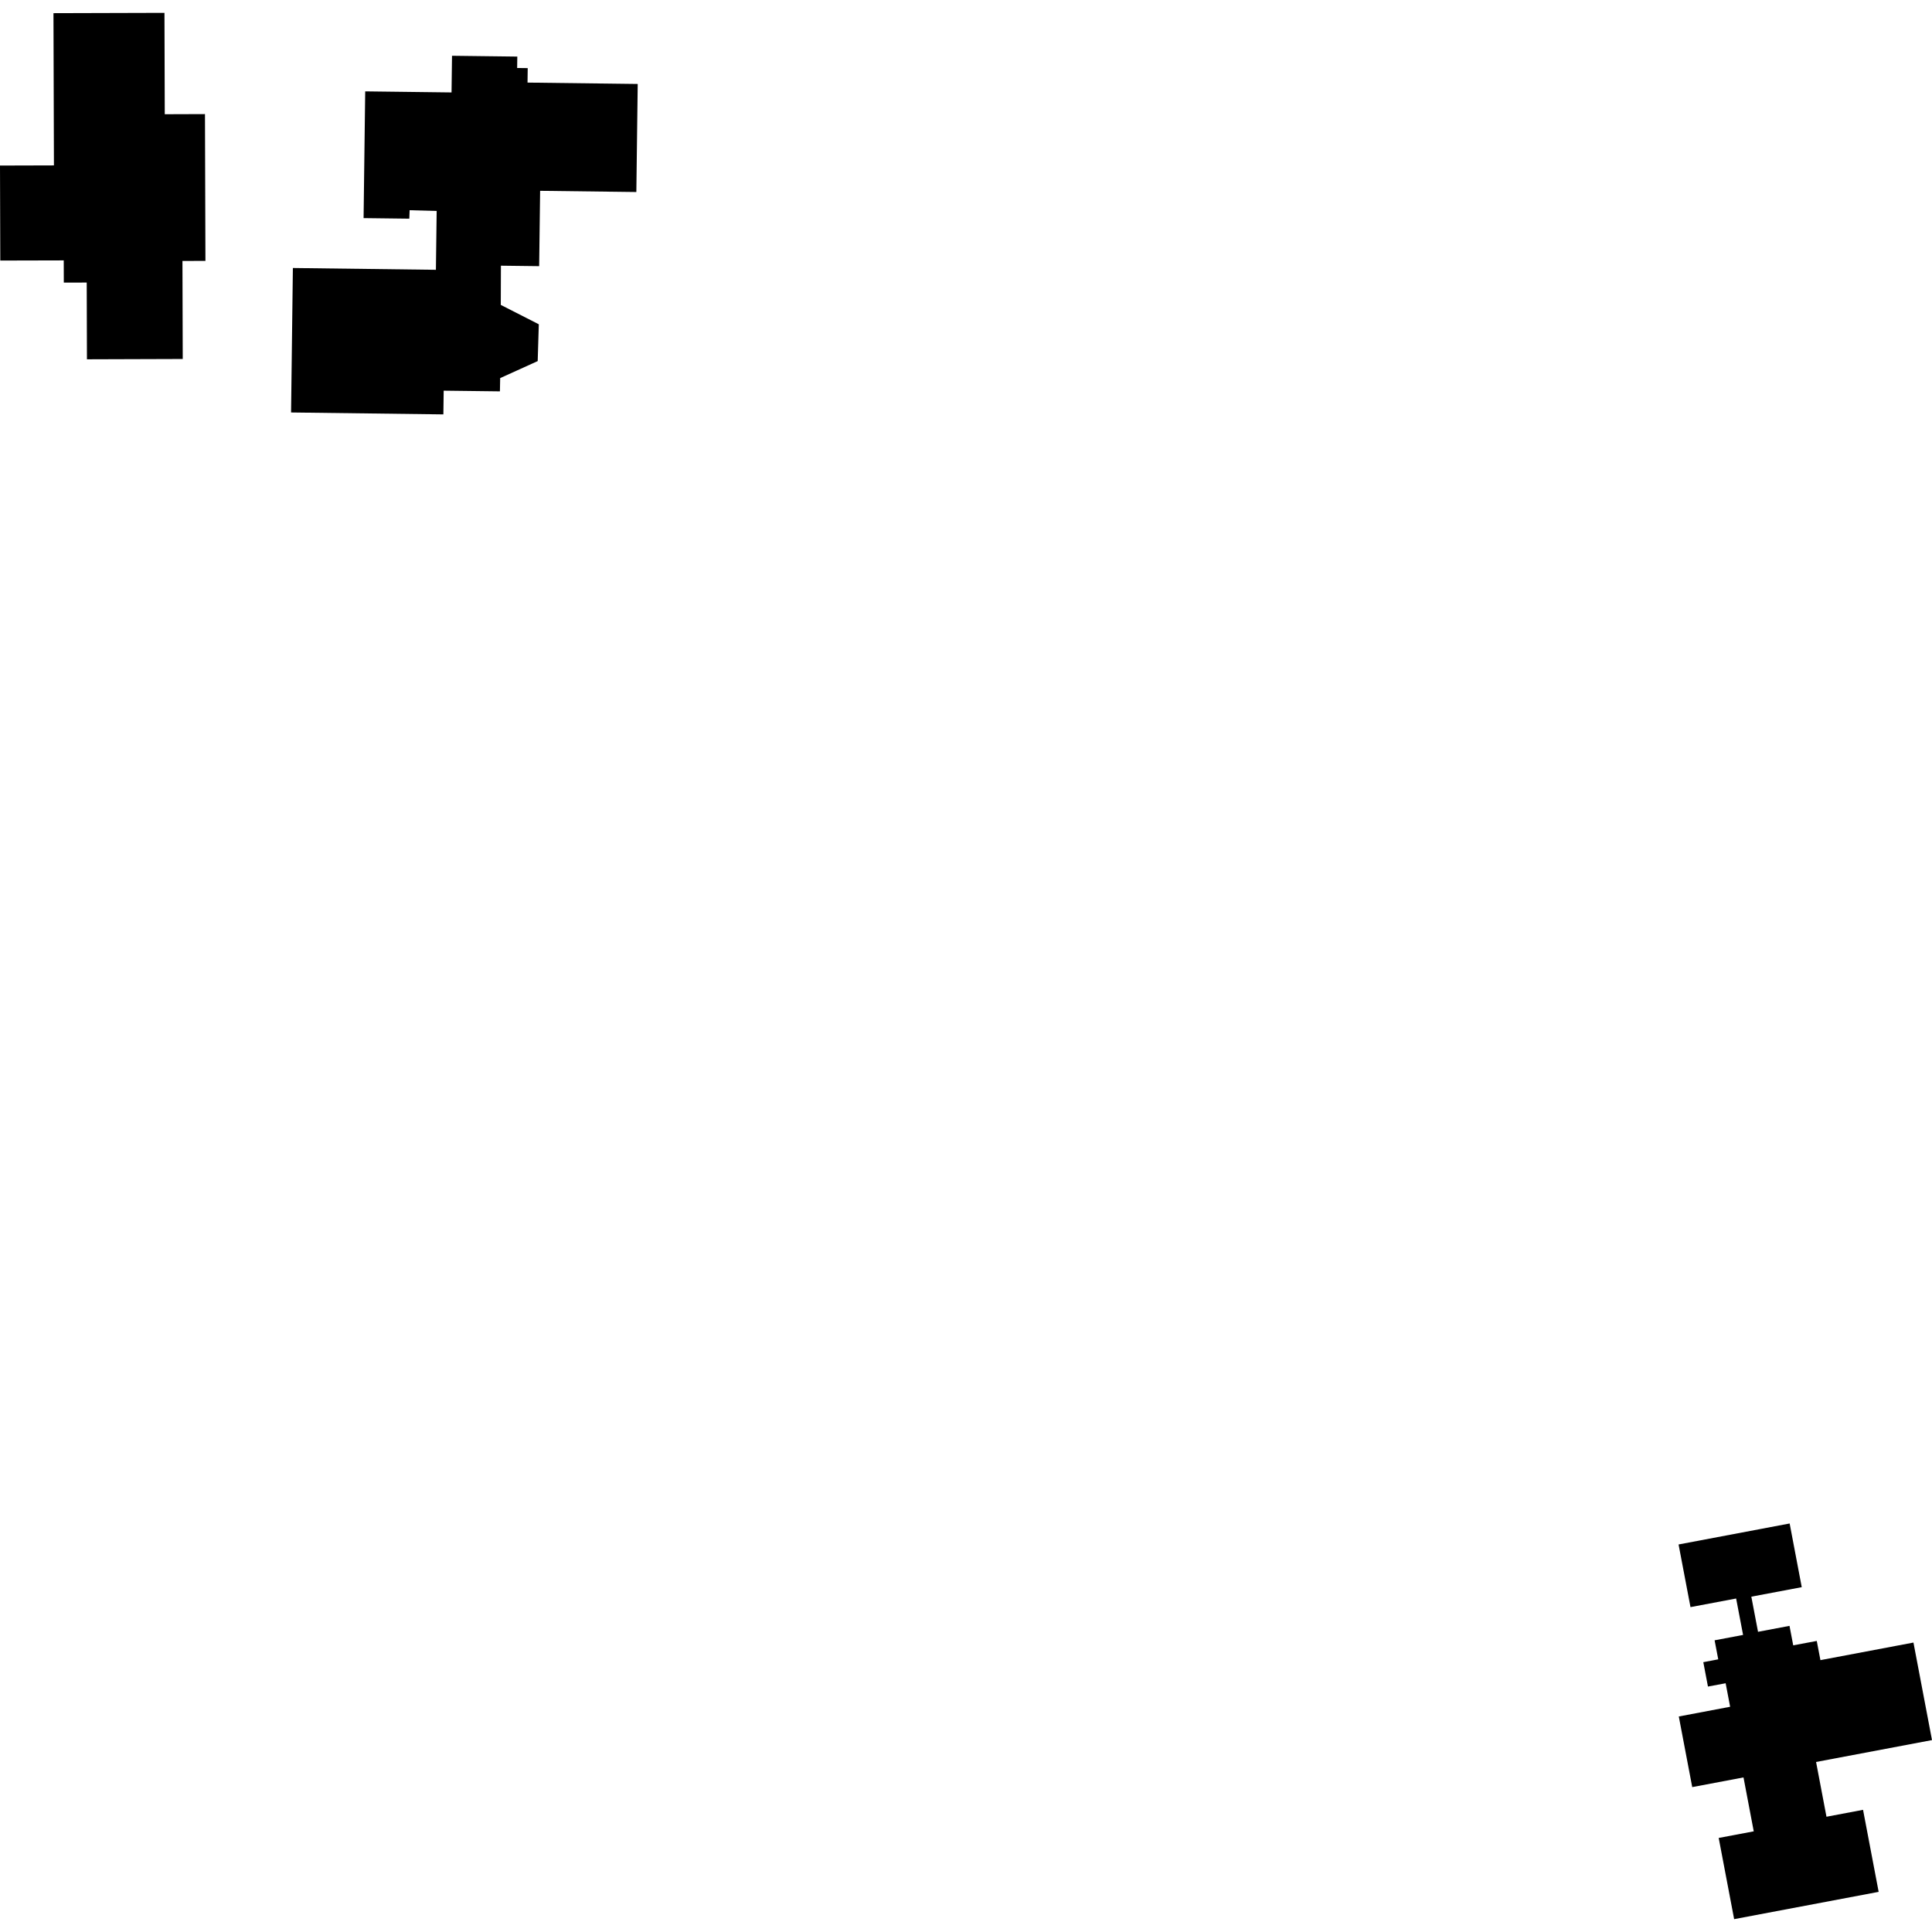
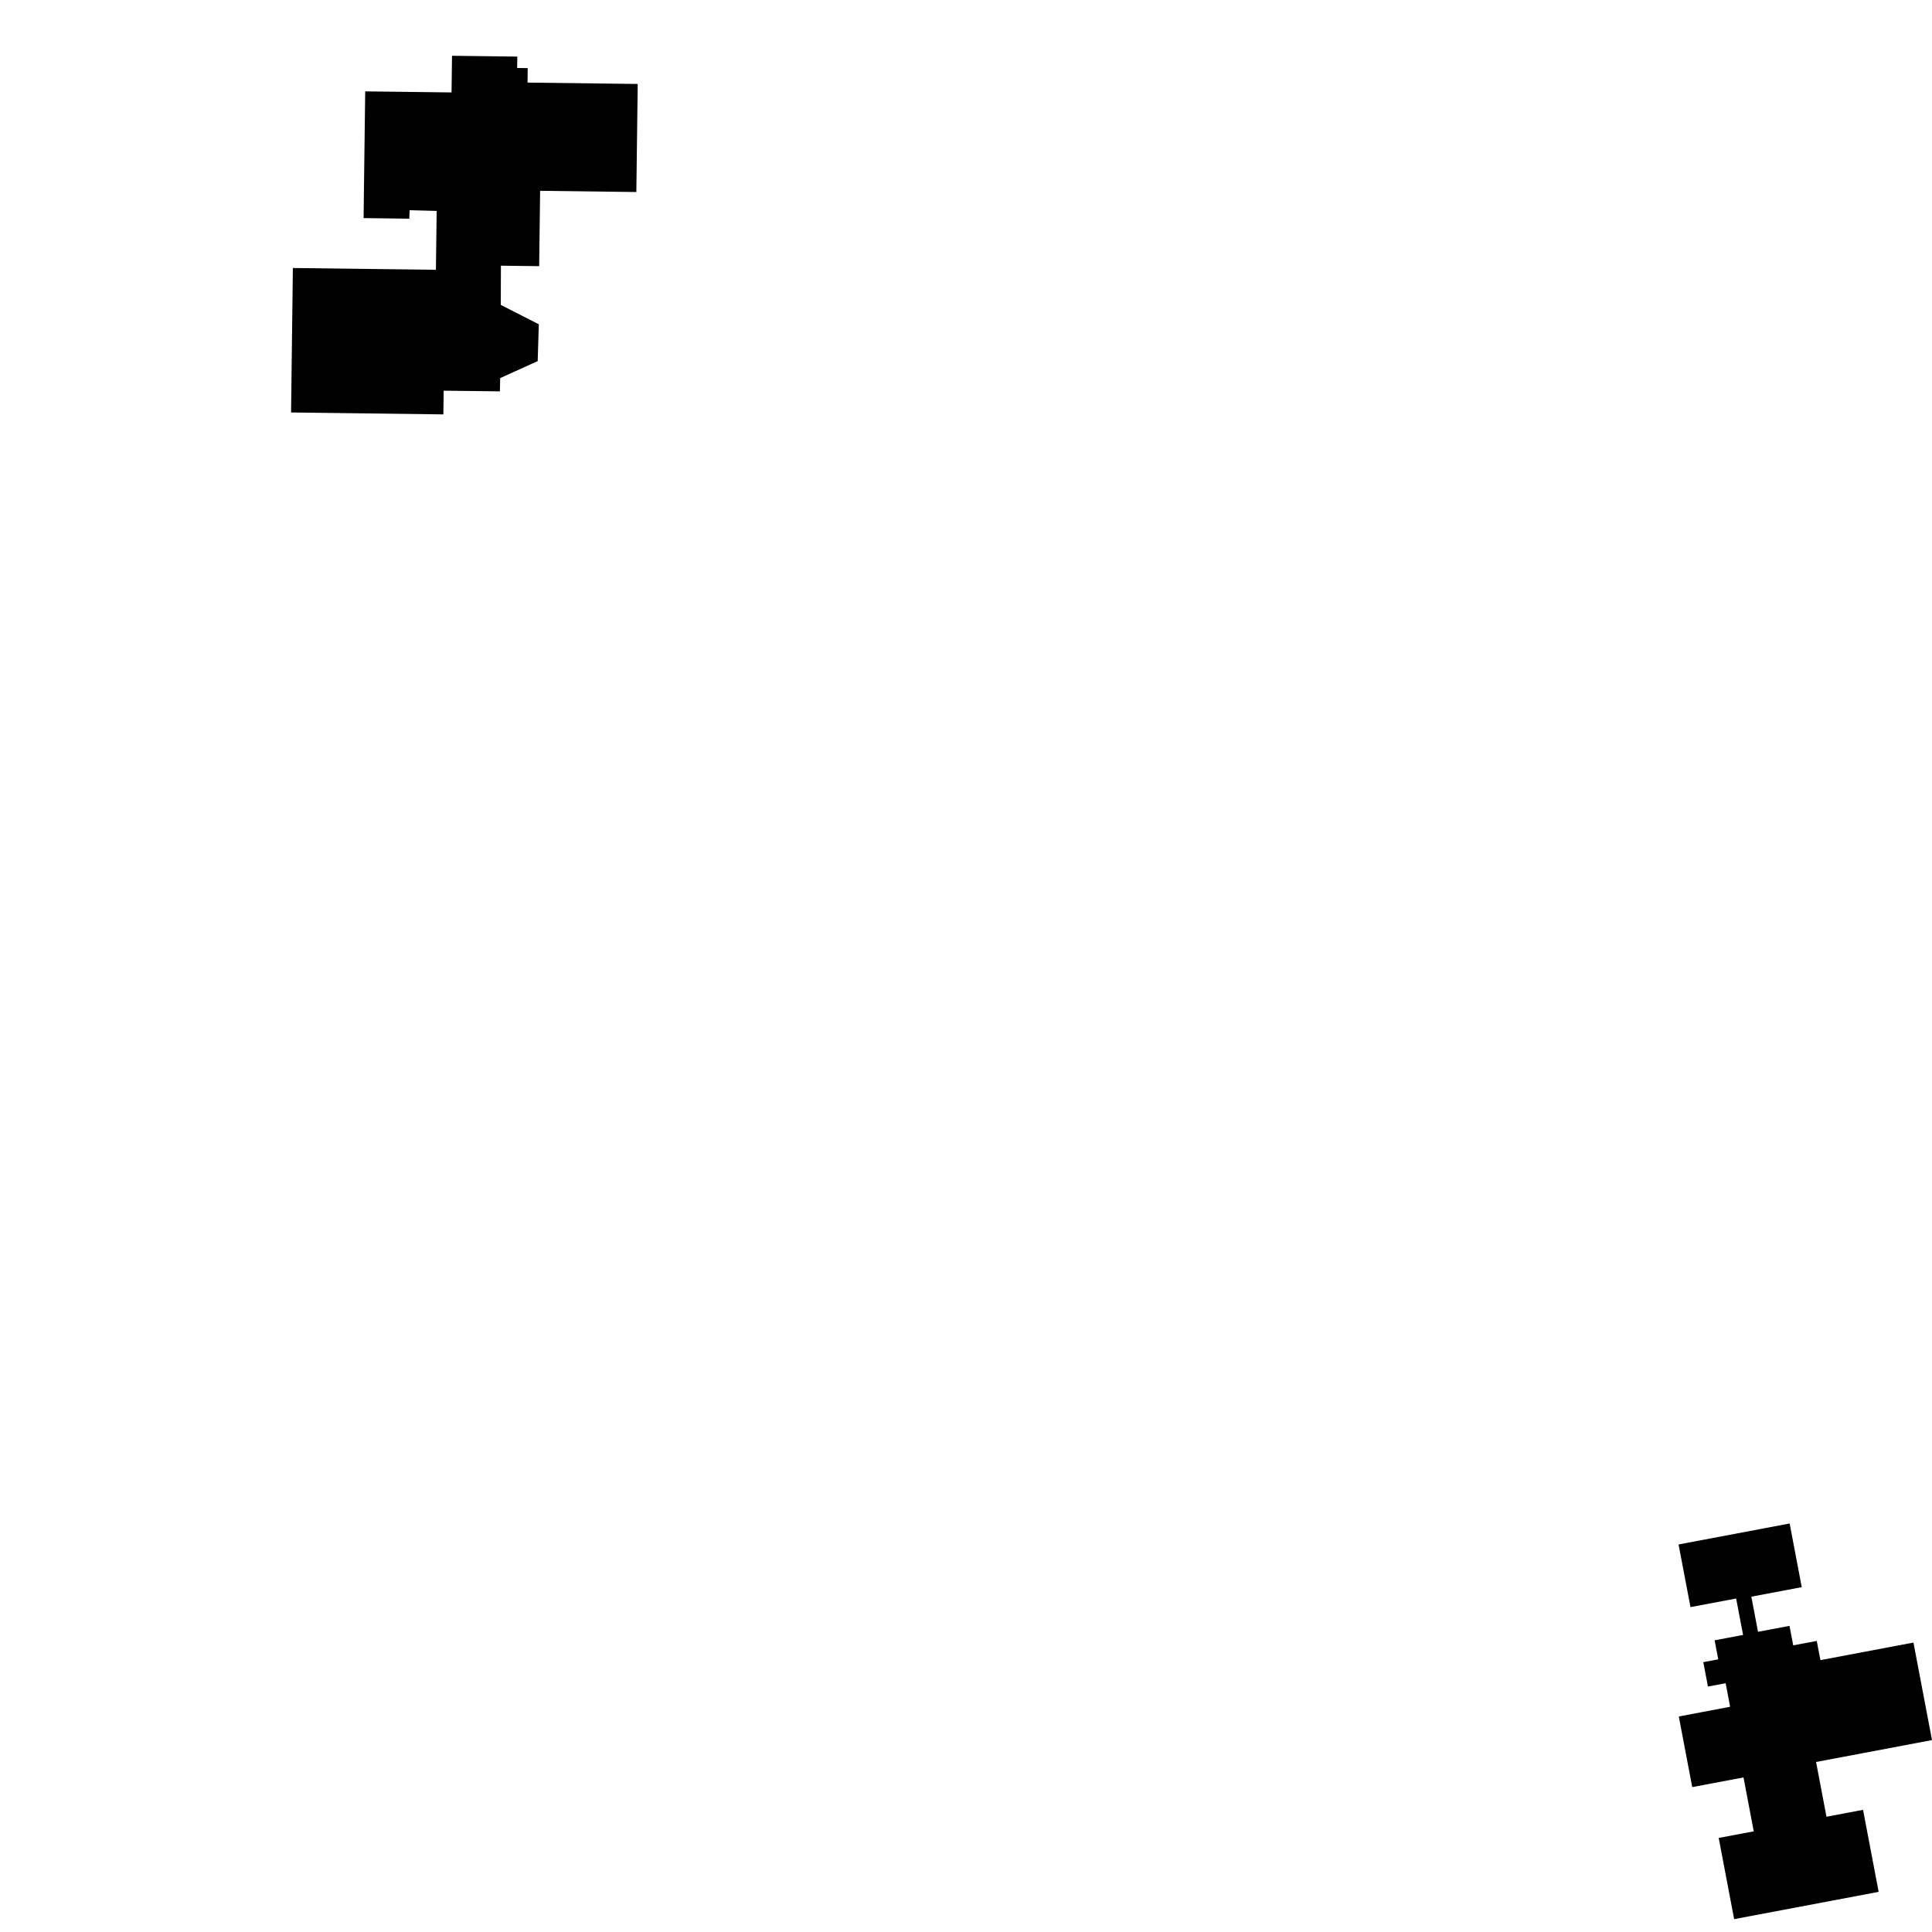
<svg xmlns="http://www.w3.org/2000/svg" height="288pt" version="1.1" viewBox="0 0 288 288" width="288pt">
  <defs>
    <style type="text/css">
*{stroke-linecap:butt;stroke-linejoin:round;}
  </style>
  </defs>
  <g id="figure_1">
    <g id="patch_1">
      <path d="M 0 288  L 288 288  L 288 0  L 0 0  z " style="fill:none;opacity:0;" />
    </g>
    <g id="axes_1">
      <g id="PatchCollection_1">
-         <path clip-path="url(#pe3fe2c1439)" d="M 7.969 1.963  L 8.039 24.656  L 0 24.678  L 0.043 38.84  L 9.501 38.817  L 9.511 42.128  L 12.927 42.119  L 12.96 53.559  L 27.241 53.513  L 27.198 38.9  L 30.623 38.891  L 30.555 17.007  L 24.561 17.027  L 24.516 1.916  L 7.969 1.963  " />
        <path clip-path="url(#pe3fe2c1439)" d="M 258.802 238.287  L 259.838 243.717  L 255.593 244.518  L 256.135 247.354  L 253.909 247.778  L 254.601 251.412  L 257.239 250.919  L 257.908 254.425  L 250.256 255.873  L 252.258 266.401  L 259.901 264.958  L 261.428 272.994  L 256.203 273.98  L 258.506 286.084  L 280.048 282.016  L 277.722 269.789  L 272.27 270.818  L 270.719 262.654  L 288 259.392  L 285.235 244.854  L 271.368 247.474  L 270.822 244.612  L 267.312 245.269  L 266.758 242.364  L 262.065 243.25  L 261.068 238.013  L 268.583 236.596  L 266.78 227.103  L 250.222 230.232  L 251.998 239.57  L 258.802 238.287  " />
        <path clip-path="url(#pe3fe2c1439)" d="M 65.093 31.447  L 64.98 40.219  L 43.659 39.951  L 43.388 61.487  L 66.092 61.773  L 66.139 58.237  L 74.522 58.339  L 74.561 56.362  L 80.153 53.828  L 80.319 48.341  L 74.651 45.452  L 74.671 39.606  L 80.372 39.676  L 80.515 28.445  L 94.859 28.624  L 95.063 12.516  L 78.637 12.312  L 78.665 10.153  L 77.091 10.134  L 77.114 8.435  L 67.381 8.314  L 67.31 13.779  L 54.44 13.62  L 54.199 32.513  L 61.015 32.597  L 61.062 31.337  L 65.093 31.447  " />
      </g>
    </g>
  </g>
  <defs>
    <clipPath id="pe3fe2c1439">
      <rect height="284.169" width="288" x="0" y="1.916" />
    </clipPath>
  </defs>
</svg>